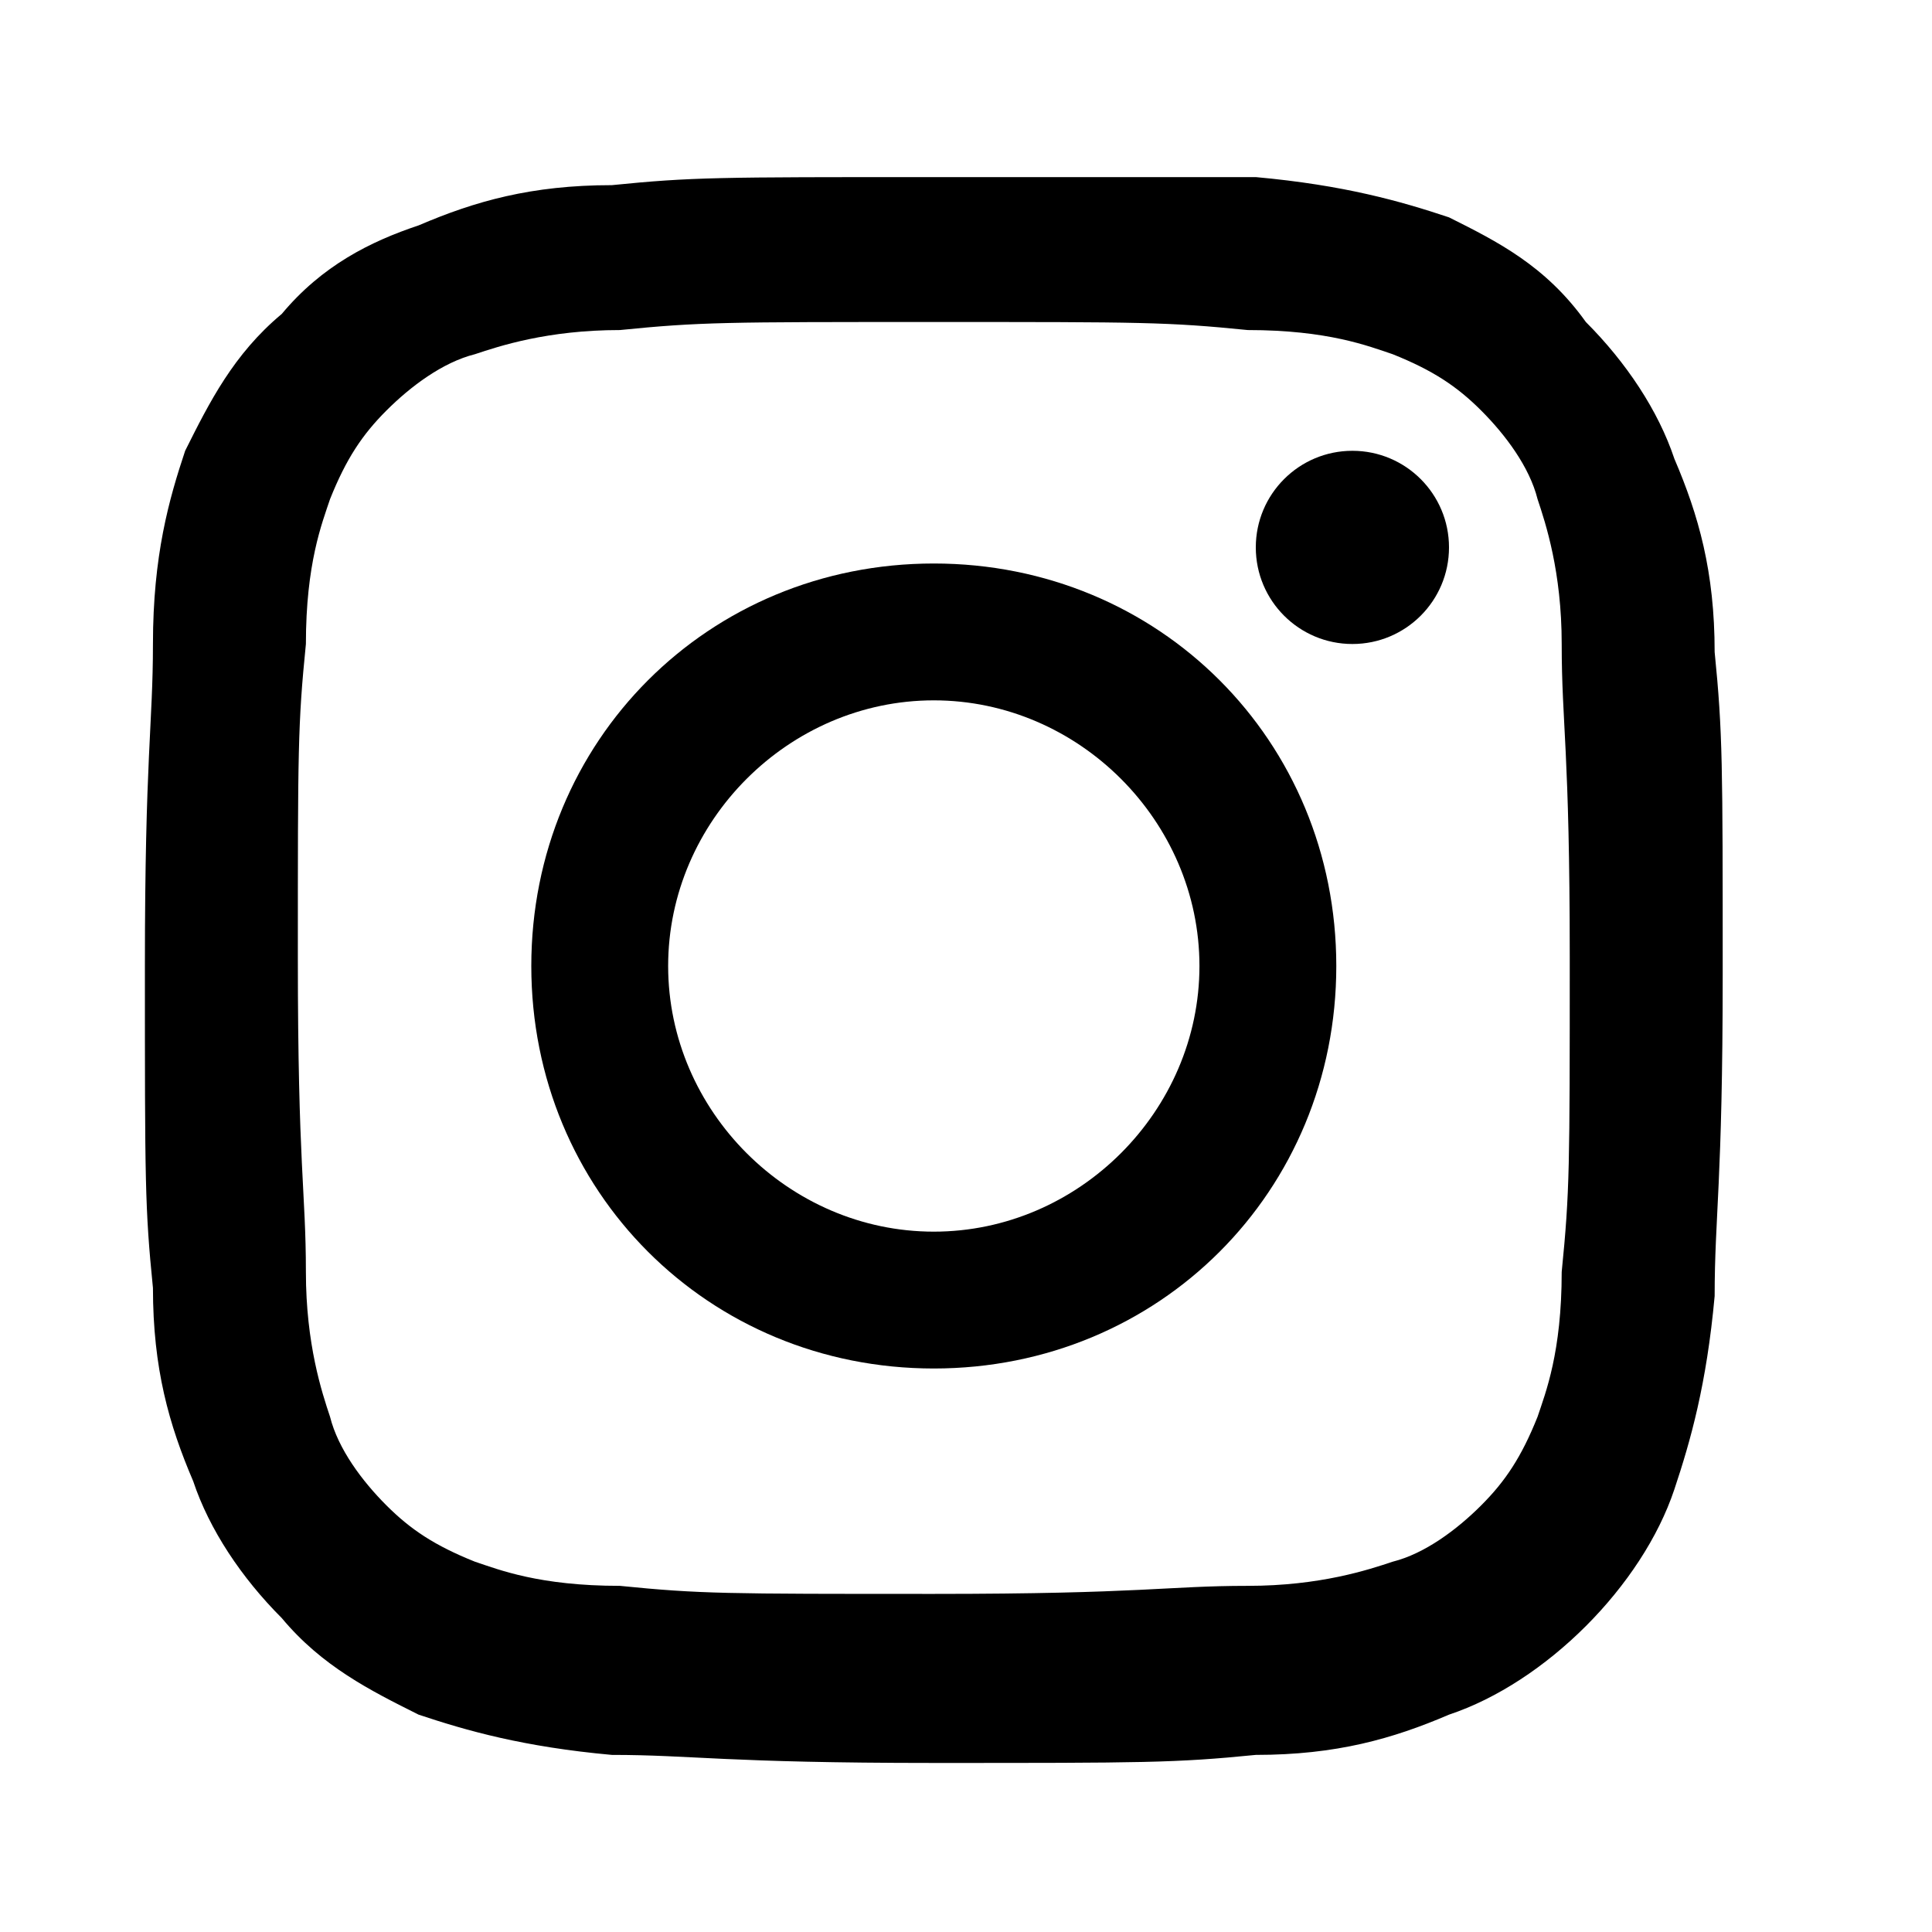
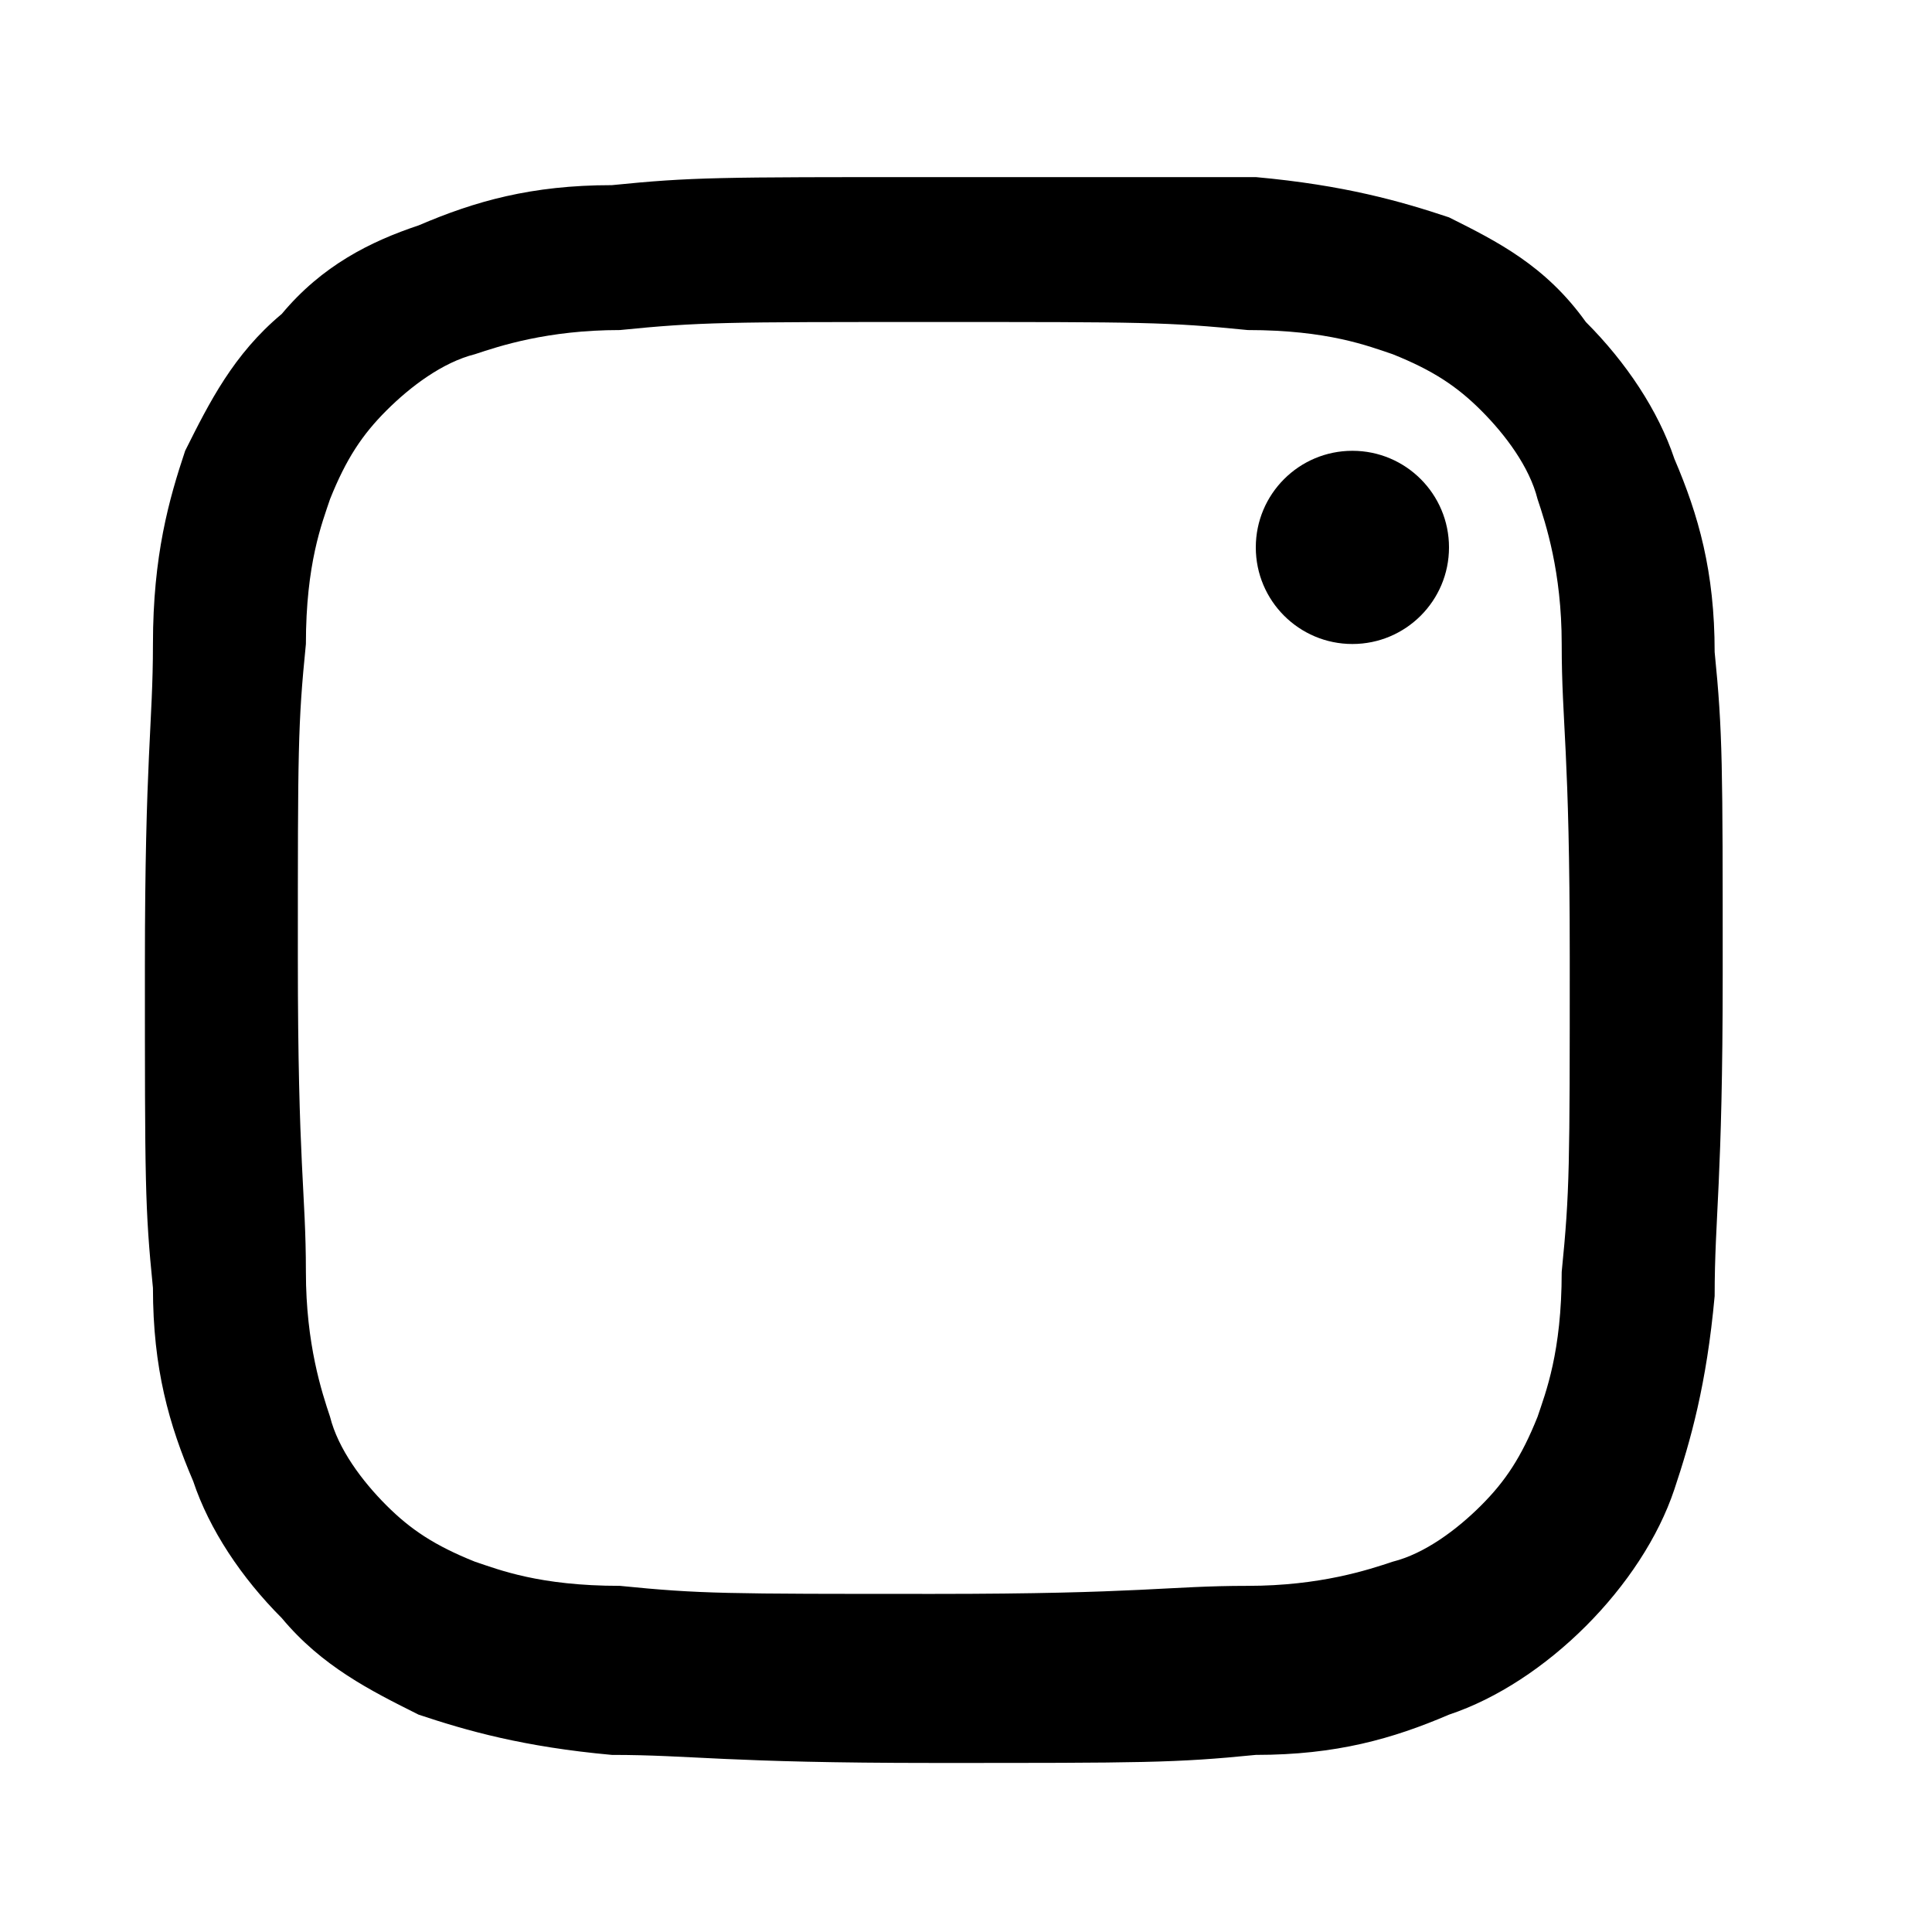
<svg xmlns="http://www.w3.org/2000/svg" version="1.1" id="レイヤー_1" x="0px" y="0px" viewBox="0 0 24 24" style="enable-background:new 0 0 24 24;" xml:space="preserve">
  <g>
    <path class="st0" d="M11.6,4c2.6,0,2.9,0,3.9,0.1c1,0,1.5,0.2,1.8,0.3c0.5,0.2,0.8,0.4,1.1,0.7c0.3,0.3,0.6,0.7,0.7,1.1   c0.1,0.3,0.3,0.9,0.3,1.8c0,1,0.1,1.3,0.1,3.9s0,2.9-0.1,3.9c0,1-0.2,1.5-0.3,1.8c-0.2,0.5-0.4,0.8-0.7,1.1   c-0.3,0.3-0.7,0.6-1.1,0.7c-0.3,0.1-0.9,0.3-1.8,0.3c-1,0-1.3,0.1-3.9,0.1s-2.9,0-3.9-0.1c-1,0-1.5-0.2-1.8-0.3   c-0.5-0.2-0.8-0.4-1.1-0.7c-0.3-0.3-0.6-0.7-0.7-1.1c-0.1-0.3-0.3-0.9-0.3-1.8c0-1-0.1-1.3-0.1-3.9s0-2.9,0.1-3.9   c0-1,0.2-1.5,0.3-1.8c0.2-0.5,0.4-0.8,0.7-1.1c0.3-0.3,0.7-0.6,1.1-0.7c0.3-0.1,0.9-0.3,1.8-0.3C8.7,4,9,4,11.6,4 M11.6,2.2   c-2.7,0-3,0-4,0.1c-1,0-1.7,0.2-2.4,0.5C4.6,3,4,3.3,3.5,3.9C2.9,4.4,2.6,5,2.3,5.6C2.1,6.2,1.9,6.9,1.9,8c0,1-0.1,1.4-0.1,4   c0,2.7,0,3,0.1,4c0,1,0.2,1.7,0.5,2.4c0.2,0.6,0.6,1.2,1.1,1.7C4,20.7,4.6,21,5.2,21.3c0.6,0.2,1.3,0.4,2.4,0.5c1,0,1.4,0.1,4,0.1   s3,0,4-0.1c1,0,1.7-0.2,2.4-0.5c0.6-0.2,1.2-0.6,1.7-1.1c0.5-0.5,0.9-1.1,1.1-1.7c0.2-0.6,0.4-1.3,0.5-2.4c0-1,0.1-1.4,0.1-4   s0-3-0.1-4c0-1-0.2-1.7-0.5-2.4c-0.2-0.6-0.6-1.2-1.1-1.7C19.2,3.3,18.6,3,18,2.7c-0.6-0.2-1.3-0.4-2.4-0.5   C14.6,2.2,14.3,2.2,11.6,2.2L11.6,2.2z" />
-     <path class="st0" d="M11.6,7c-2.8,0-5,2.2-5,5c0,2.8,2.2,5,5,5s5-2.2,5-5C16.6,9.2,14.4,7,11.6,7z M11.6,15.3   c-1.8,0-3.3-1.5-3.3-3.3c0-1.8,1.5-3.3,3.3-3.3c1.8,0,3.3,1.5,3.3,3.3C14.9,13.8,13.4,15.3,11.6,15.3z" />
    <circle class="st0" cx="16.8" cy="6.8" r="1.2" />
  </g>
</svg>